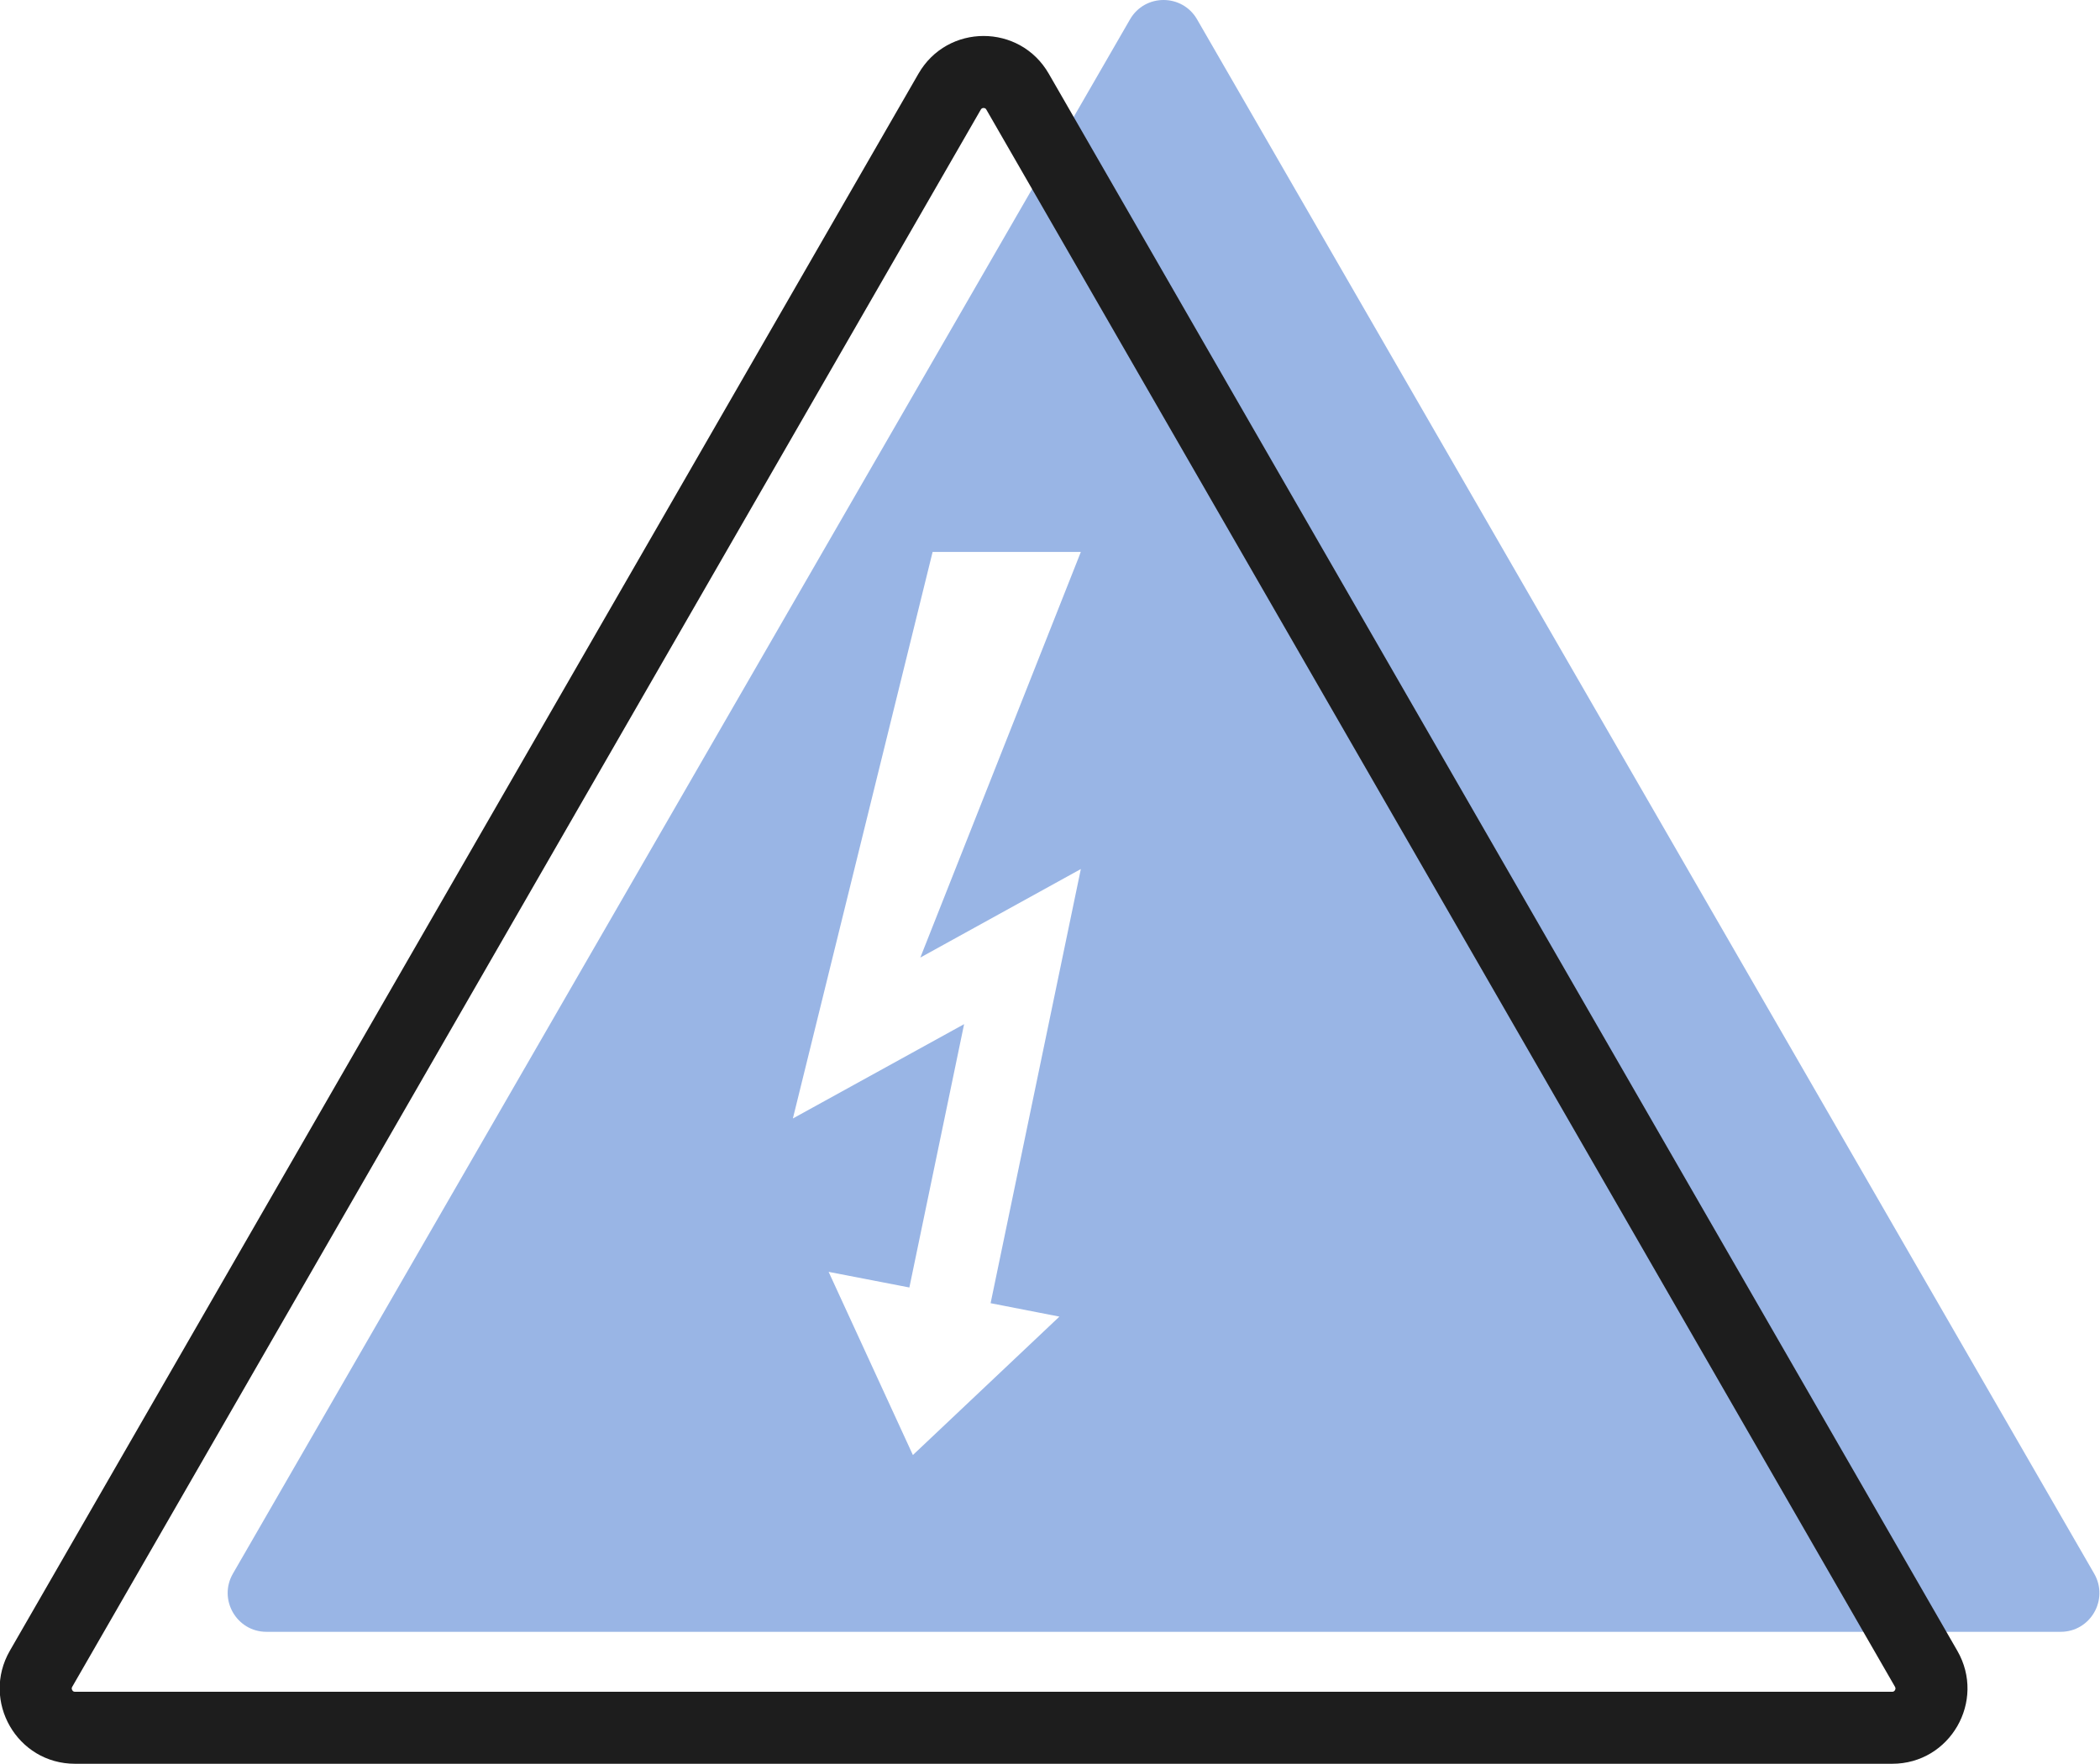
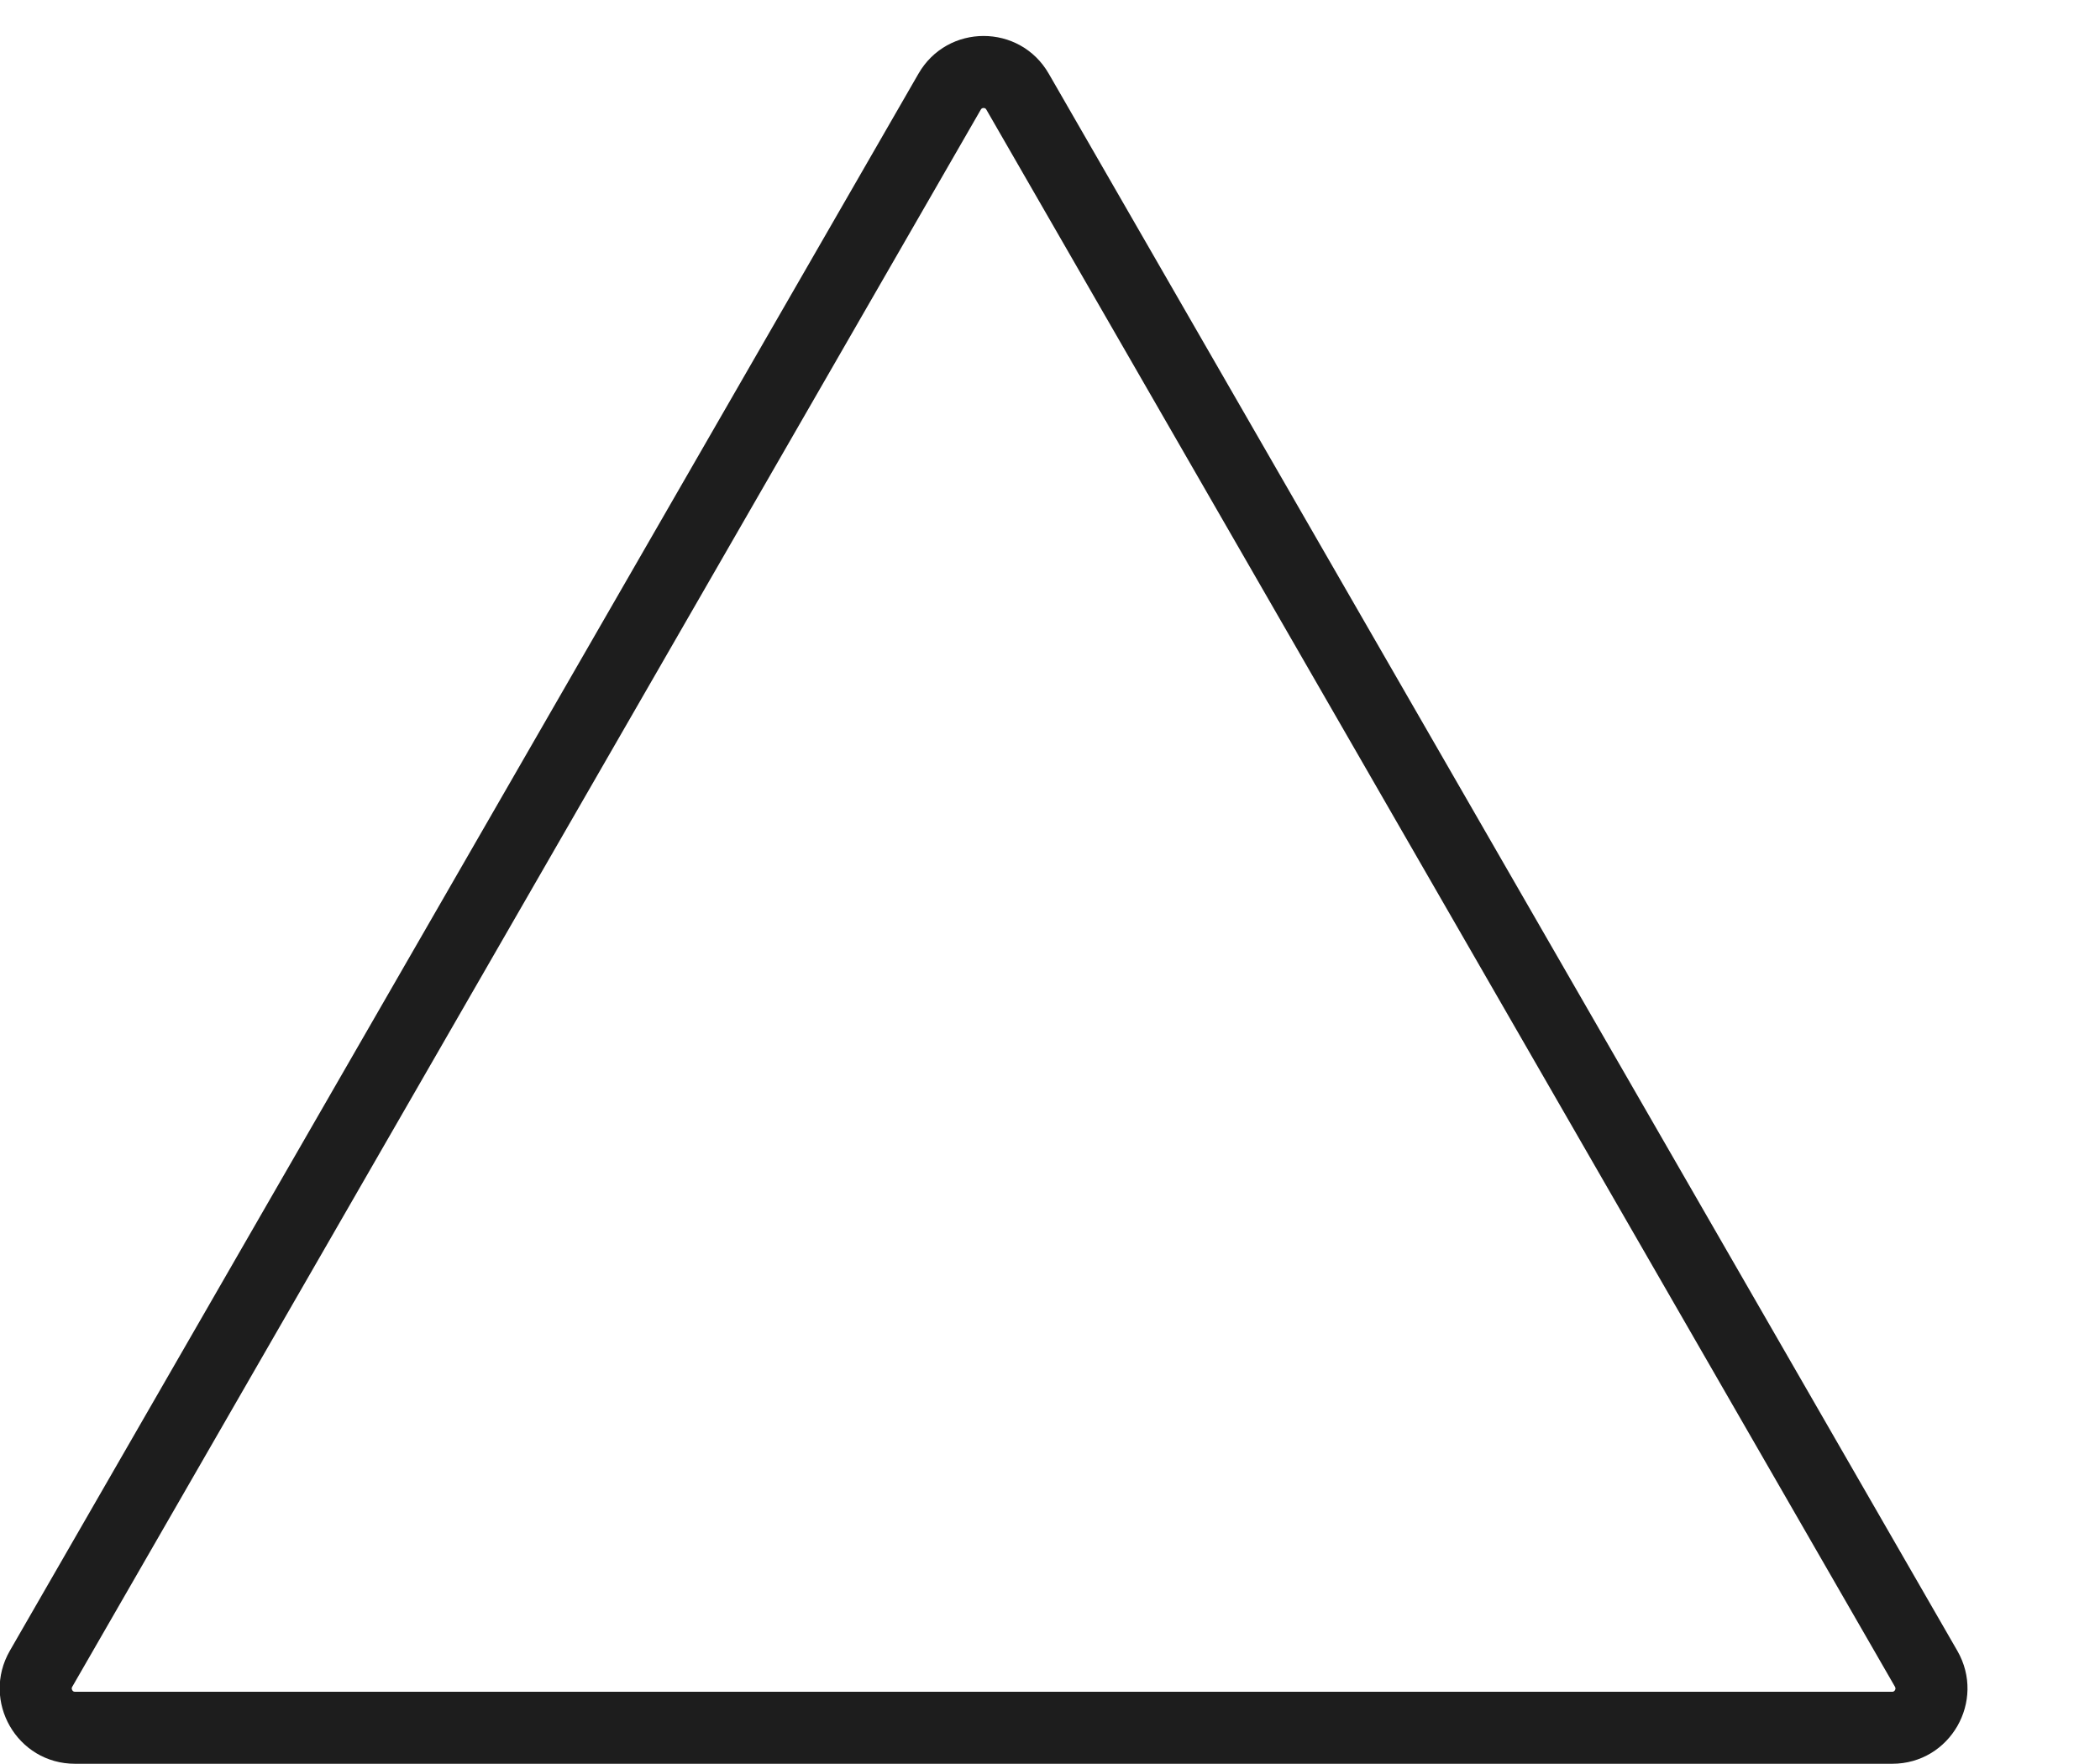
<svg xmlns="http://www.w3.org/2000/svg" fill="none" viewBox="8.95 11.44 25.67 21.56">
-   <path fill-rule="evenodd" clip-rule="evenodd" d="M22.763 11.677C22.945 11.361 23.401 11.361 23.583 11.677L34.549 30.676C34.731 30.992 34.504 31.387 34.139 31.387H12.207C11.843 31.387 11.615 30.992 11.797 30.676L22.763 11.677ZM19.079 26.987L20.109 29.226L21.9 27.534L21.059 27.37L22.162 22.063L20.2 23.145L22.162 18.187H20.35L18.642 25.112L20.735 23.959L20.066 27.178L19.079 26.987Z" fill="#99B5E5" />
  <path fill-rule="evenodd" clip-rule="evenodd" d="M20.177 12.341C20.531 11.726 21.416 11.726 21.77 12.341L32.876 31.619C33.229 32.232 32.789 33 32.08 33H9.867C9.157 33 8.718 32.232 9.07 31.619L20.177 12.341ZM20.953 12.765C20.95 12.767 20.945 12.77 20.939 12.78L9.833 32.059C9.827 32.069 9.826 32.075 9.827 32.079C9.827 32.085 9.828 32.092 9.833 32.1C9.837 32.108 9.843 32.113 9.847 32.115C9.851 32.117 9.856 32.12 9.867 32.12H32.08C32.091 32.12 32.096 32.117 32.099 32.115C32.104 32.113 32.109 32.108 32.114 32.1C32.118 32.092 32.12 32.085 32.12 32.079C32.12 32.075 32.119 32.069 32.114 32.059L21.007 12.78C21.002 12.77 20.997 12.767 20.993 12.765C20.988 12.762 20.982 12.76 20.973 12.76C20.965 12.76 20.958 12.762 20.953 12.765Z" fill="#1D1D1D" />
</svg>